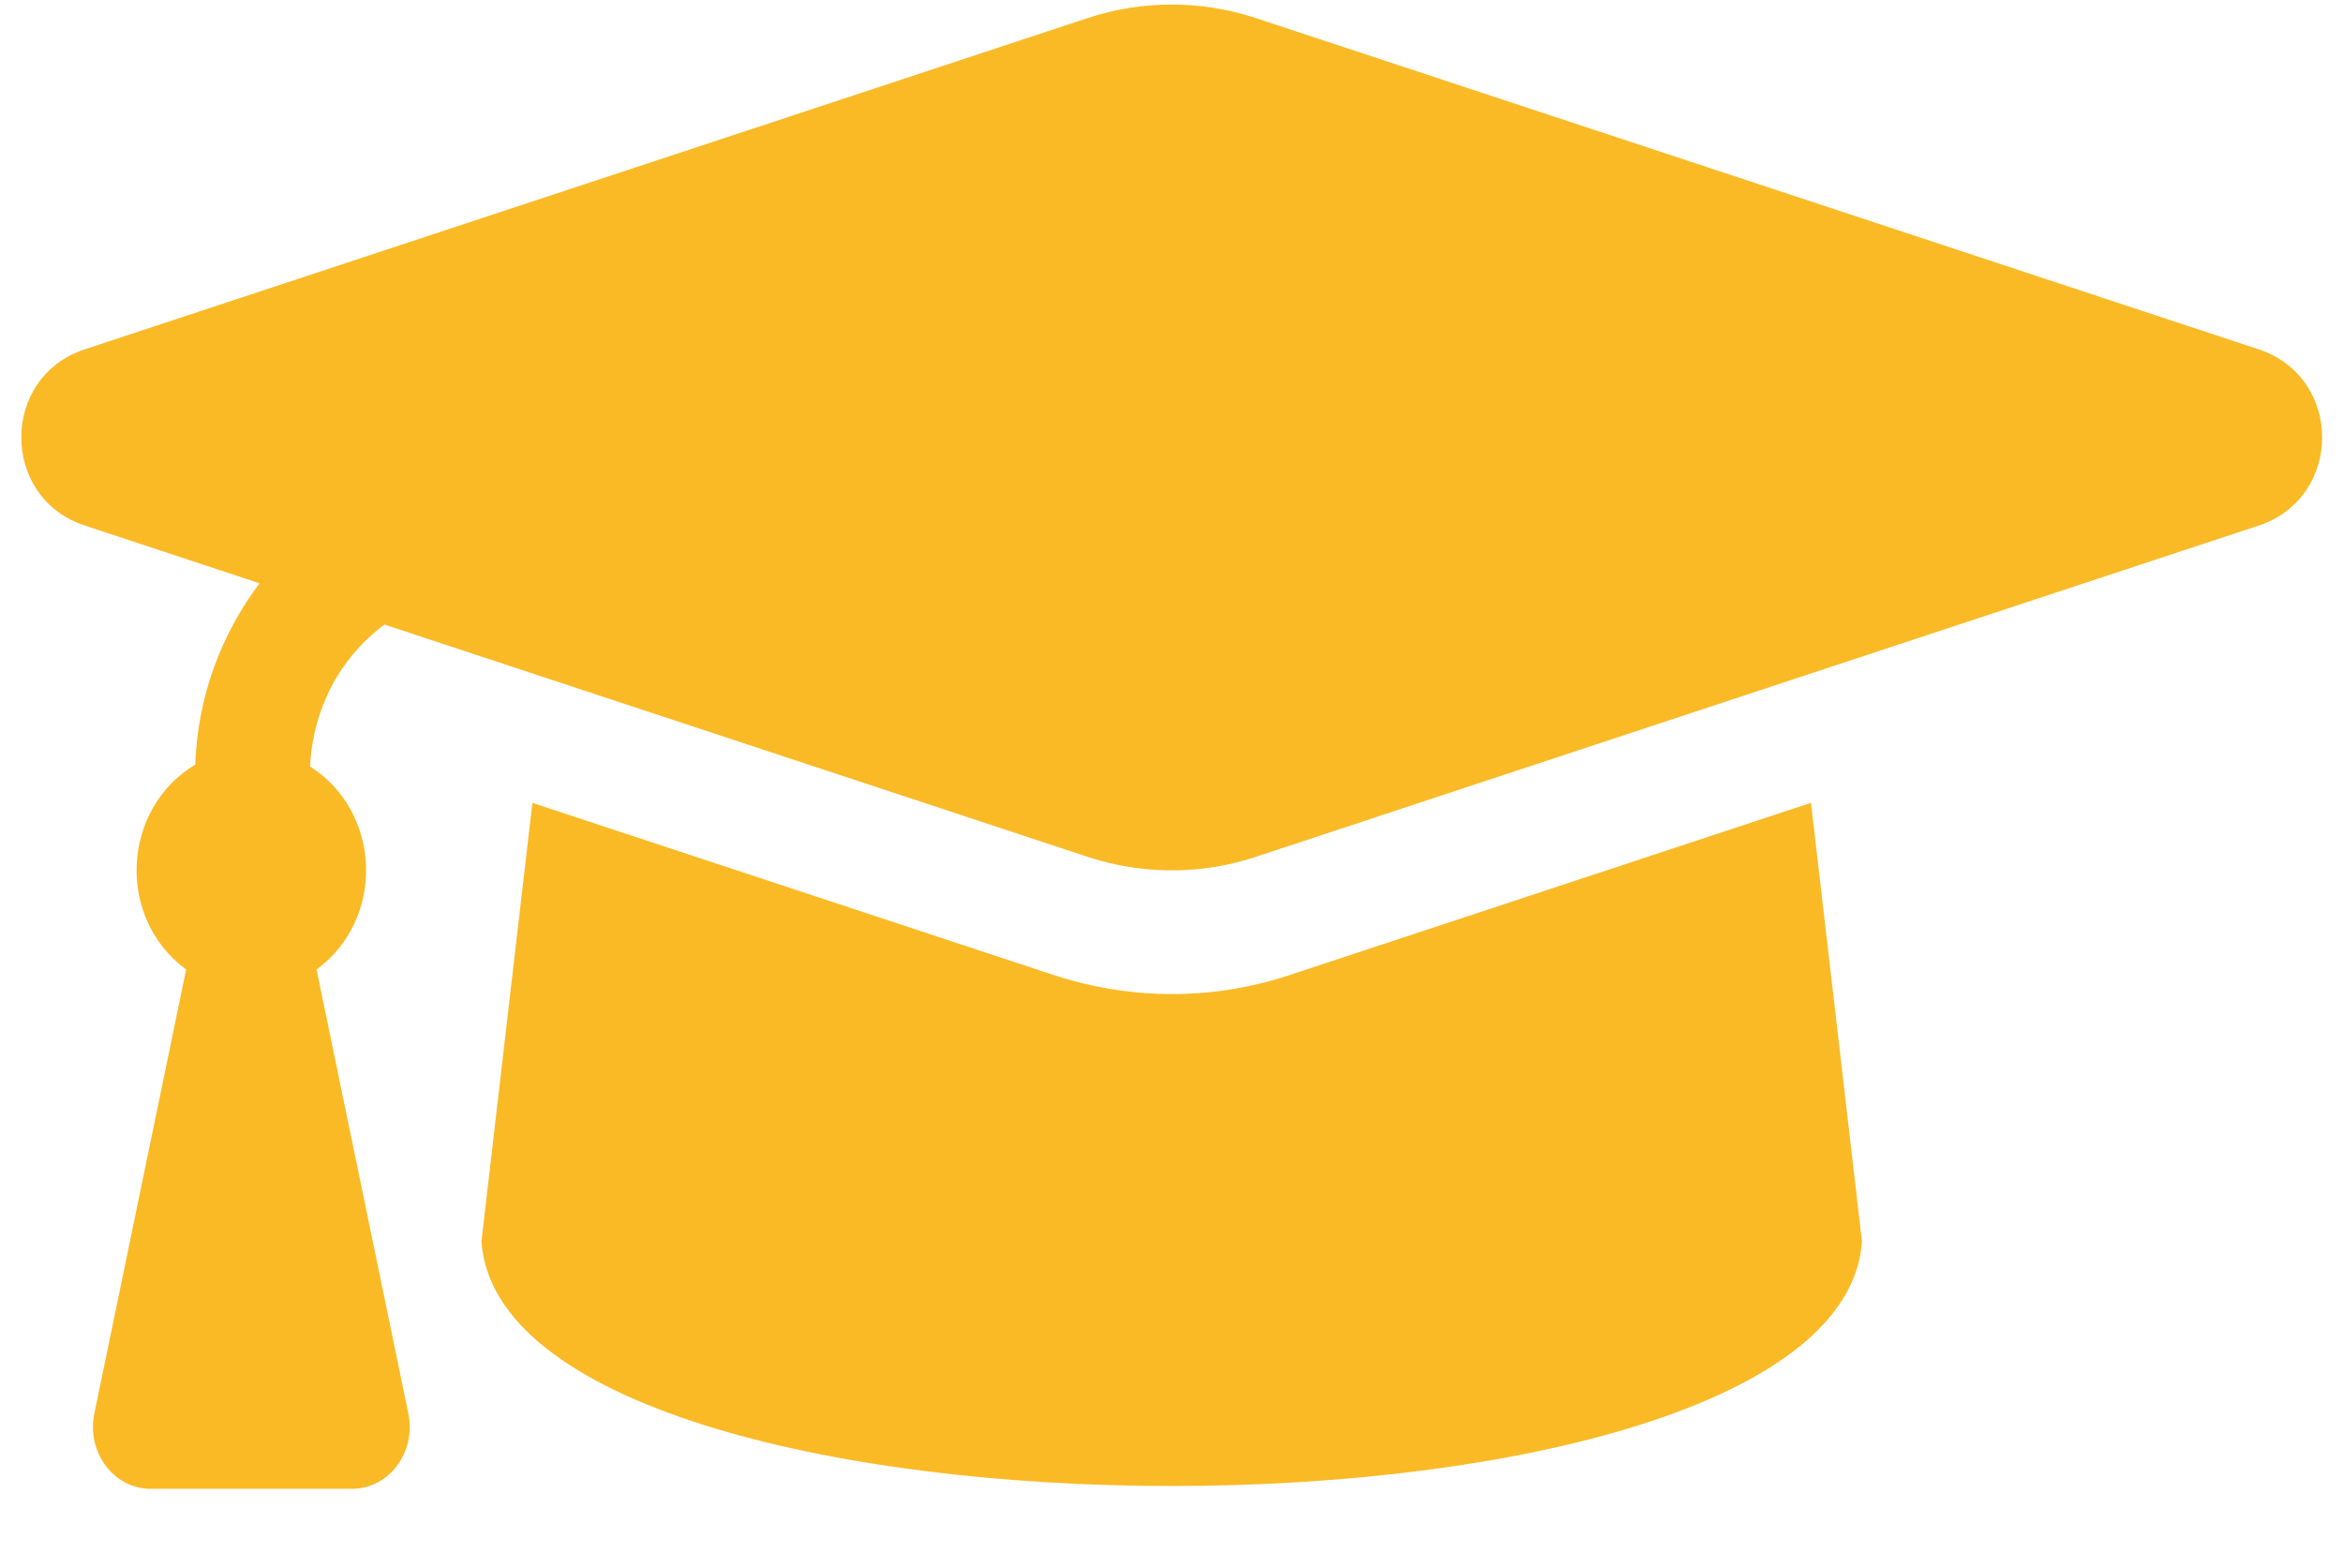
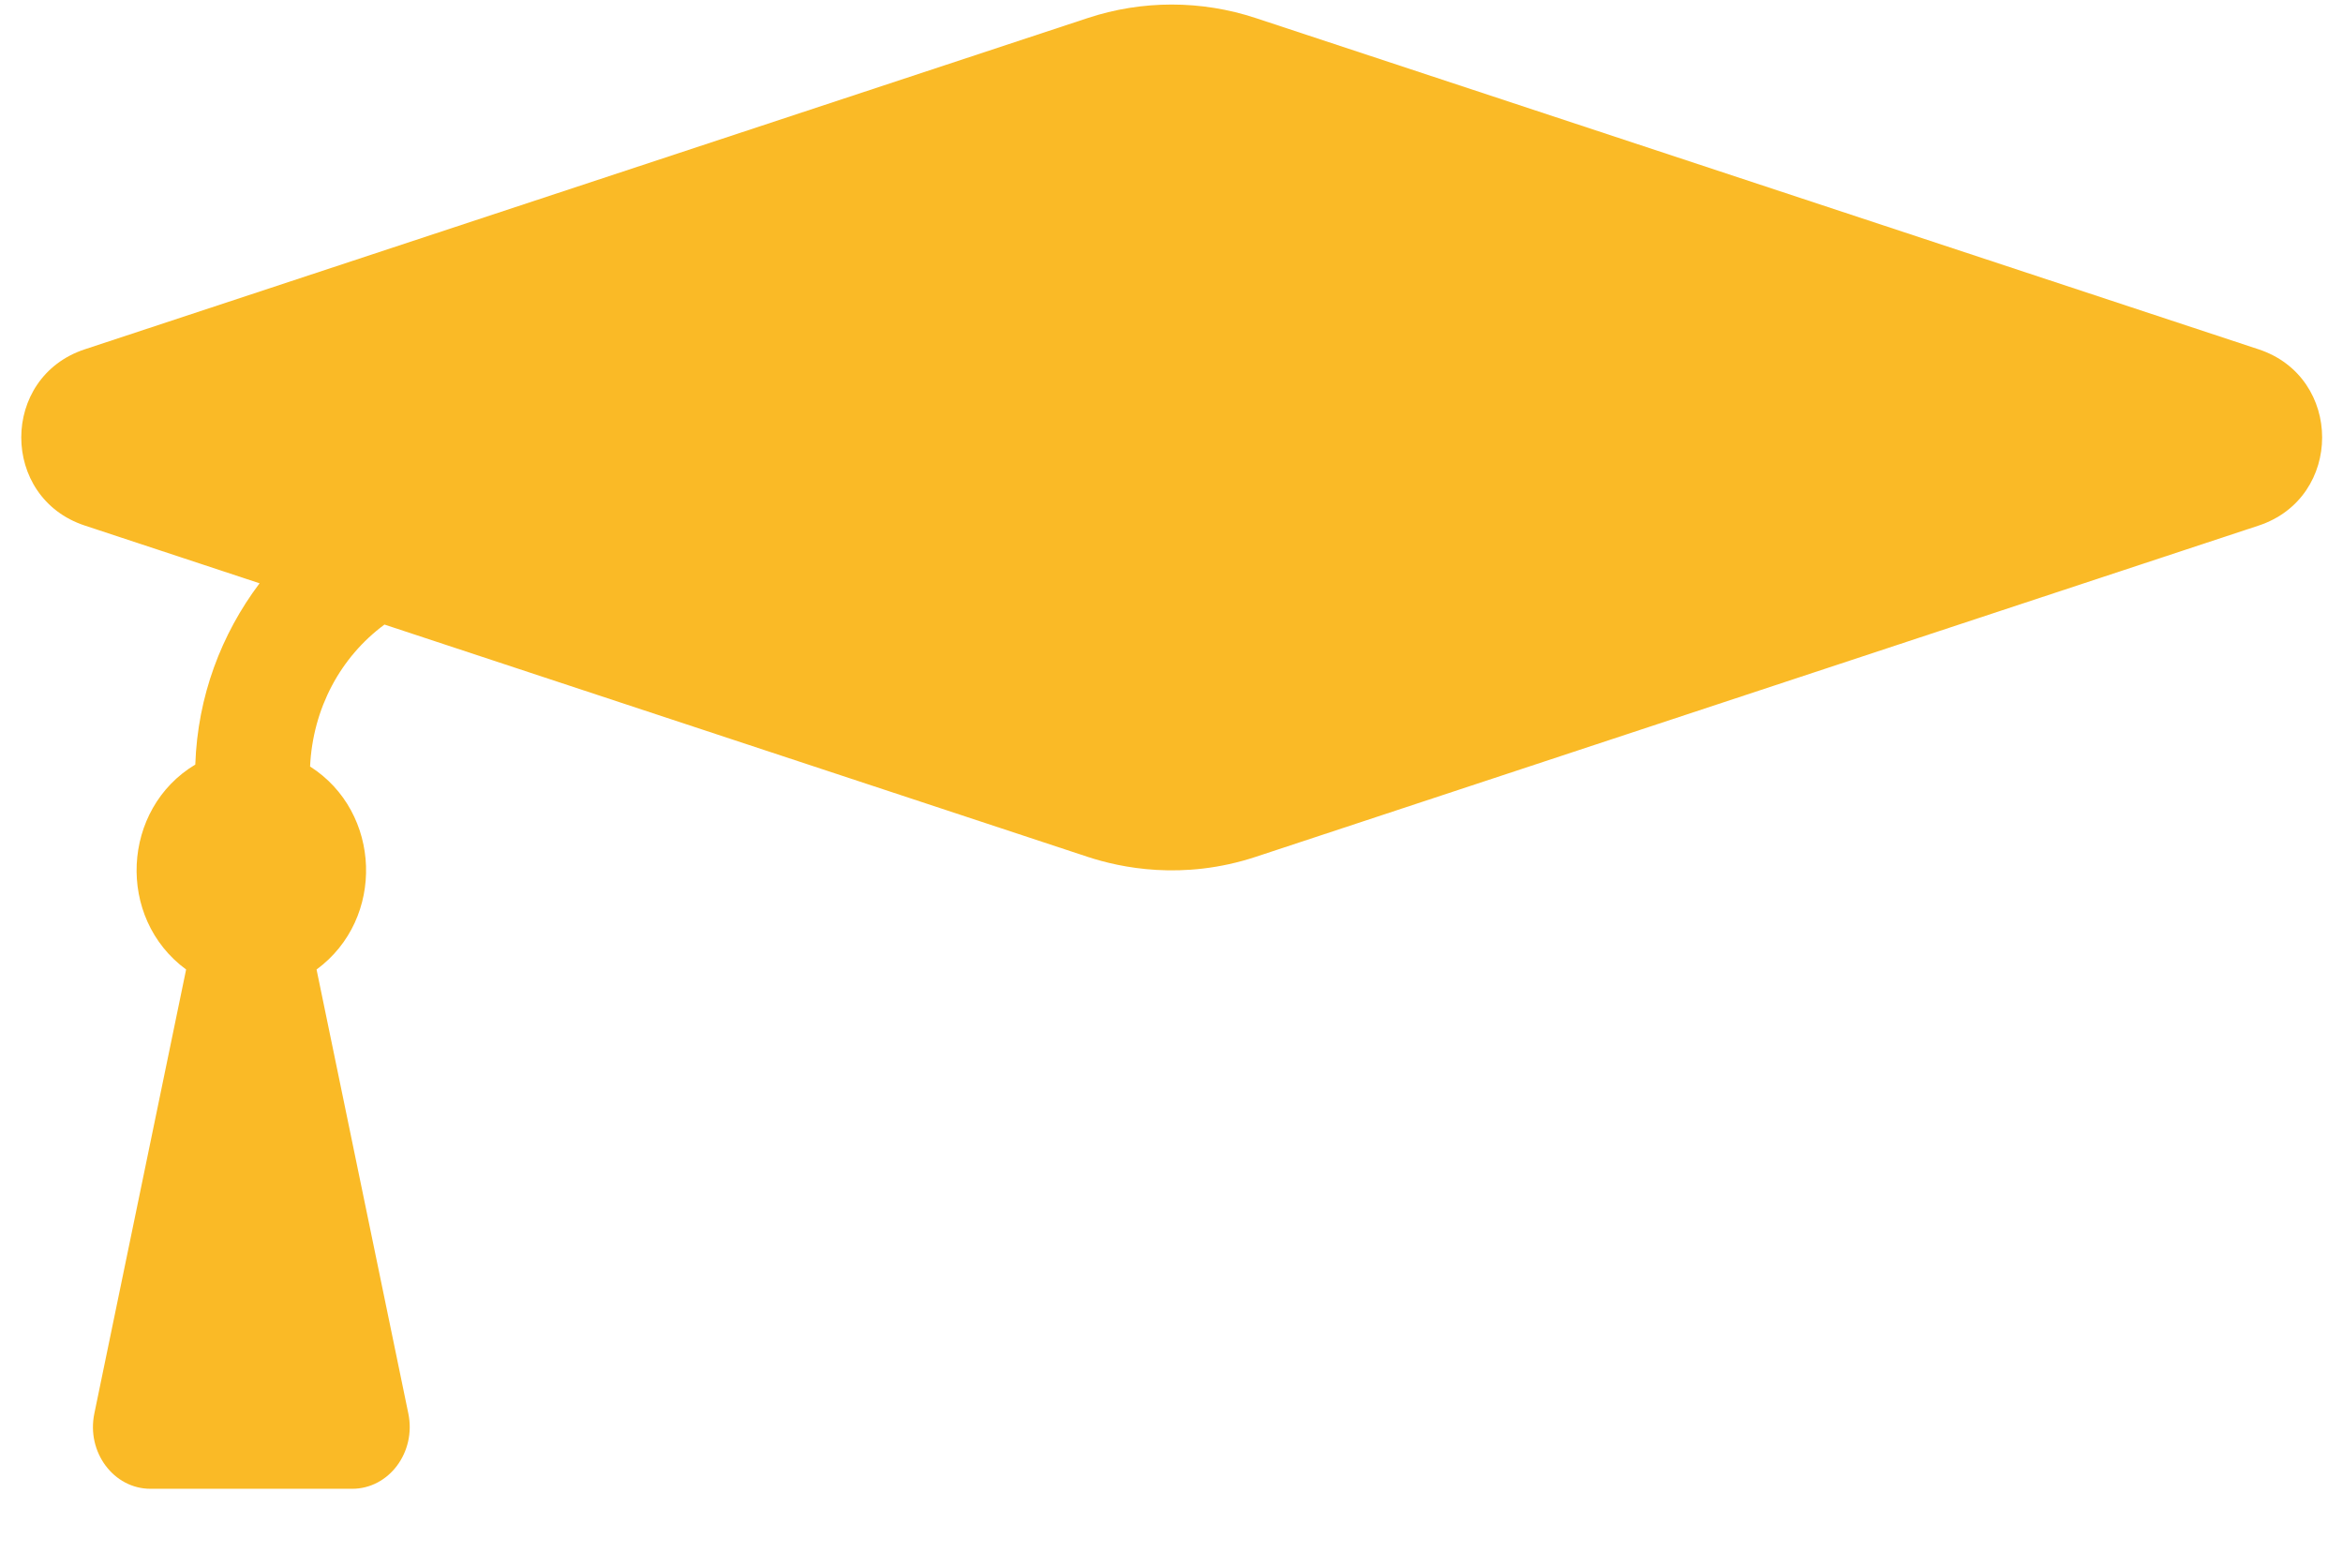
<svg xmlns="http://www.w3.org/2000/svg" fill="#faba26" height="309.7" preserveAspectRatio="xMidYMid meet" version="1" viewBox="-4.2 -0.9 462.8 309.7" width="462.8" zoomAndPan="magnify">
  <g id="change1_1">
    <path d="M 441.938 68.098 L 243.855 2.672 C 233.059 -0.895 221.414 -0.895 210.629 2.672 L 12.539 68.098 C -4.18 73.617 -4.18 97.383 12.539 102.902 L 47.07 114.309 C 39.492 124.379 34.836 136.66 34.375 150.113 C 19.801 158.848 18.707 180.414 32.562 190.594 L 14.434 278.297 C 12.855 285.922 18.254 293.16 25.52 293.16 L 65.363 293.16 C 72.637 293.16 78.031 285.922 76.457 278.297 L 58.328 190.594 C 71.957 180.574 71.176 159.492 57.047 150.496 C 57.59 139.027 63.043 128.891 71.742 122.461 L 210.621 168.336 C 217.055 170.461 229.395 173.109 243.848 168.336 L 441.938 102.91 C 458.66 97.383 458.66 73.625 441.938 68.098" fill="inherit" />
-     <path d="M 250.523 191.691 C 230.262 198.379 213 194.684 203.945 191.691 L 100.961 157.68 L 90.895 244.301 C 95.402 308.762 359.184 308.664 363.582 244.301 L 353.512 157.672 L 250.523 191.691" fill="inherit" />
  </g>
</svg>